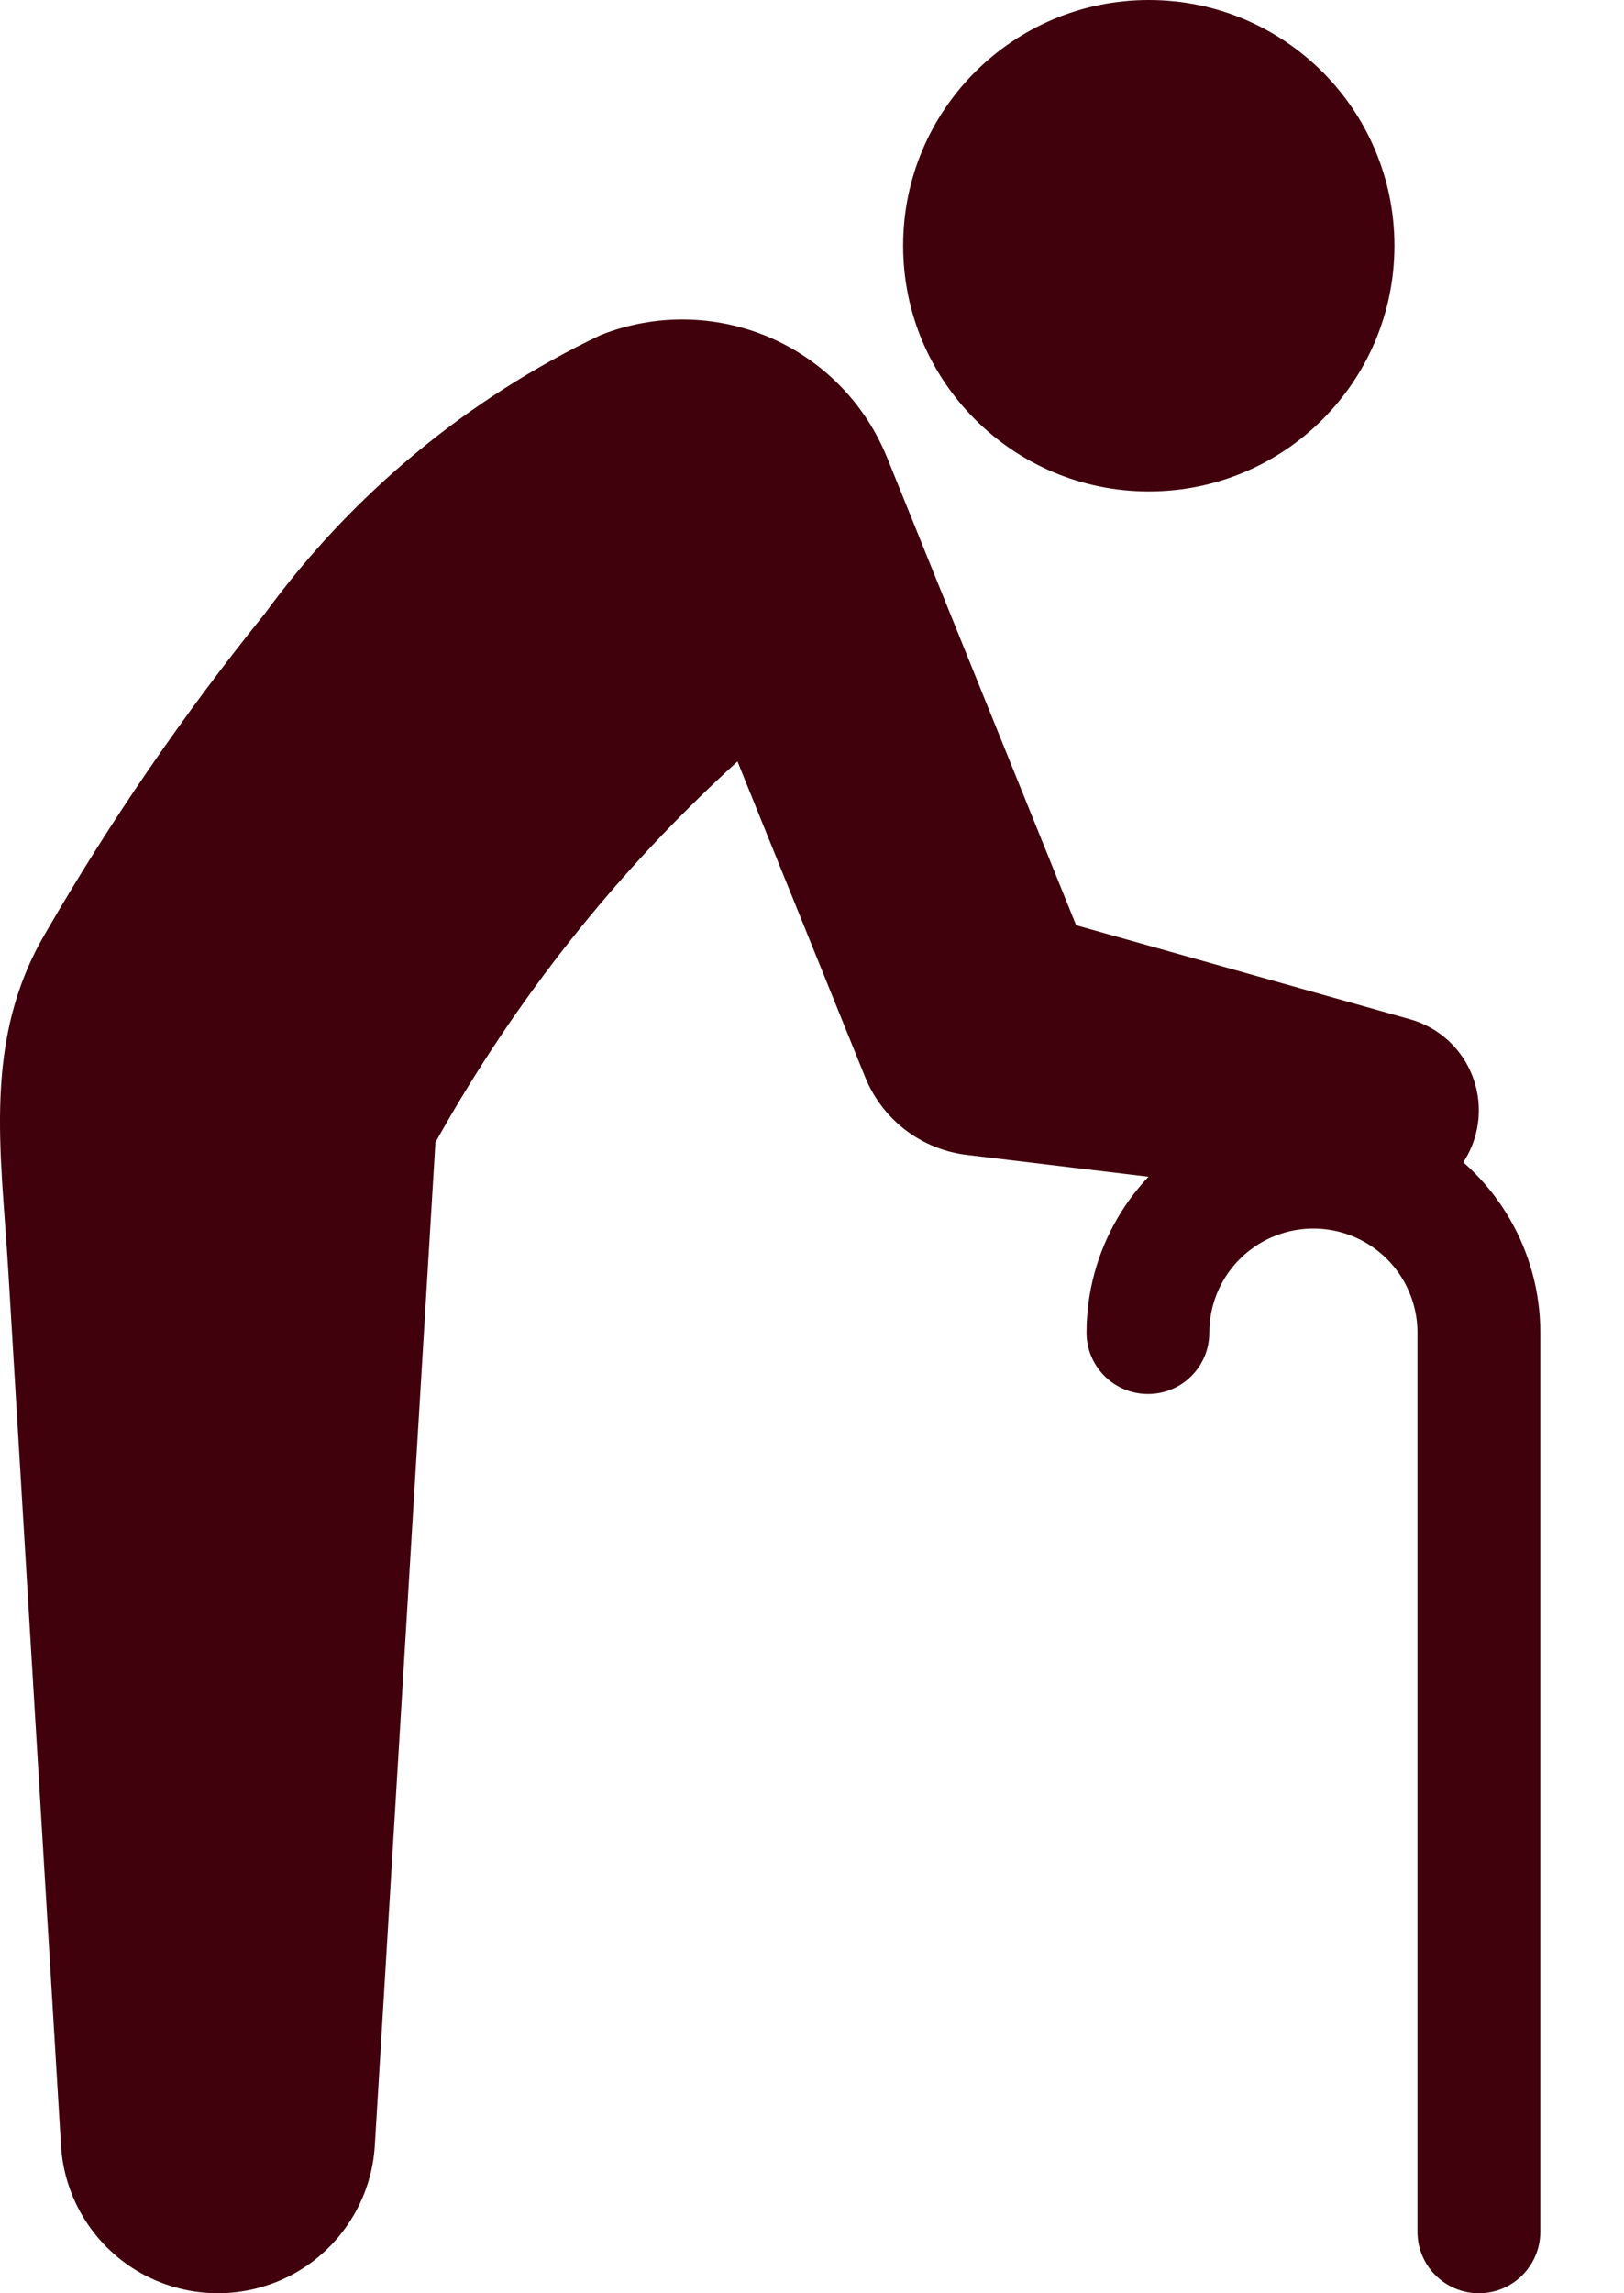
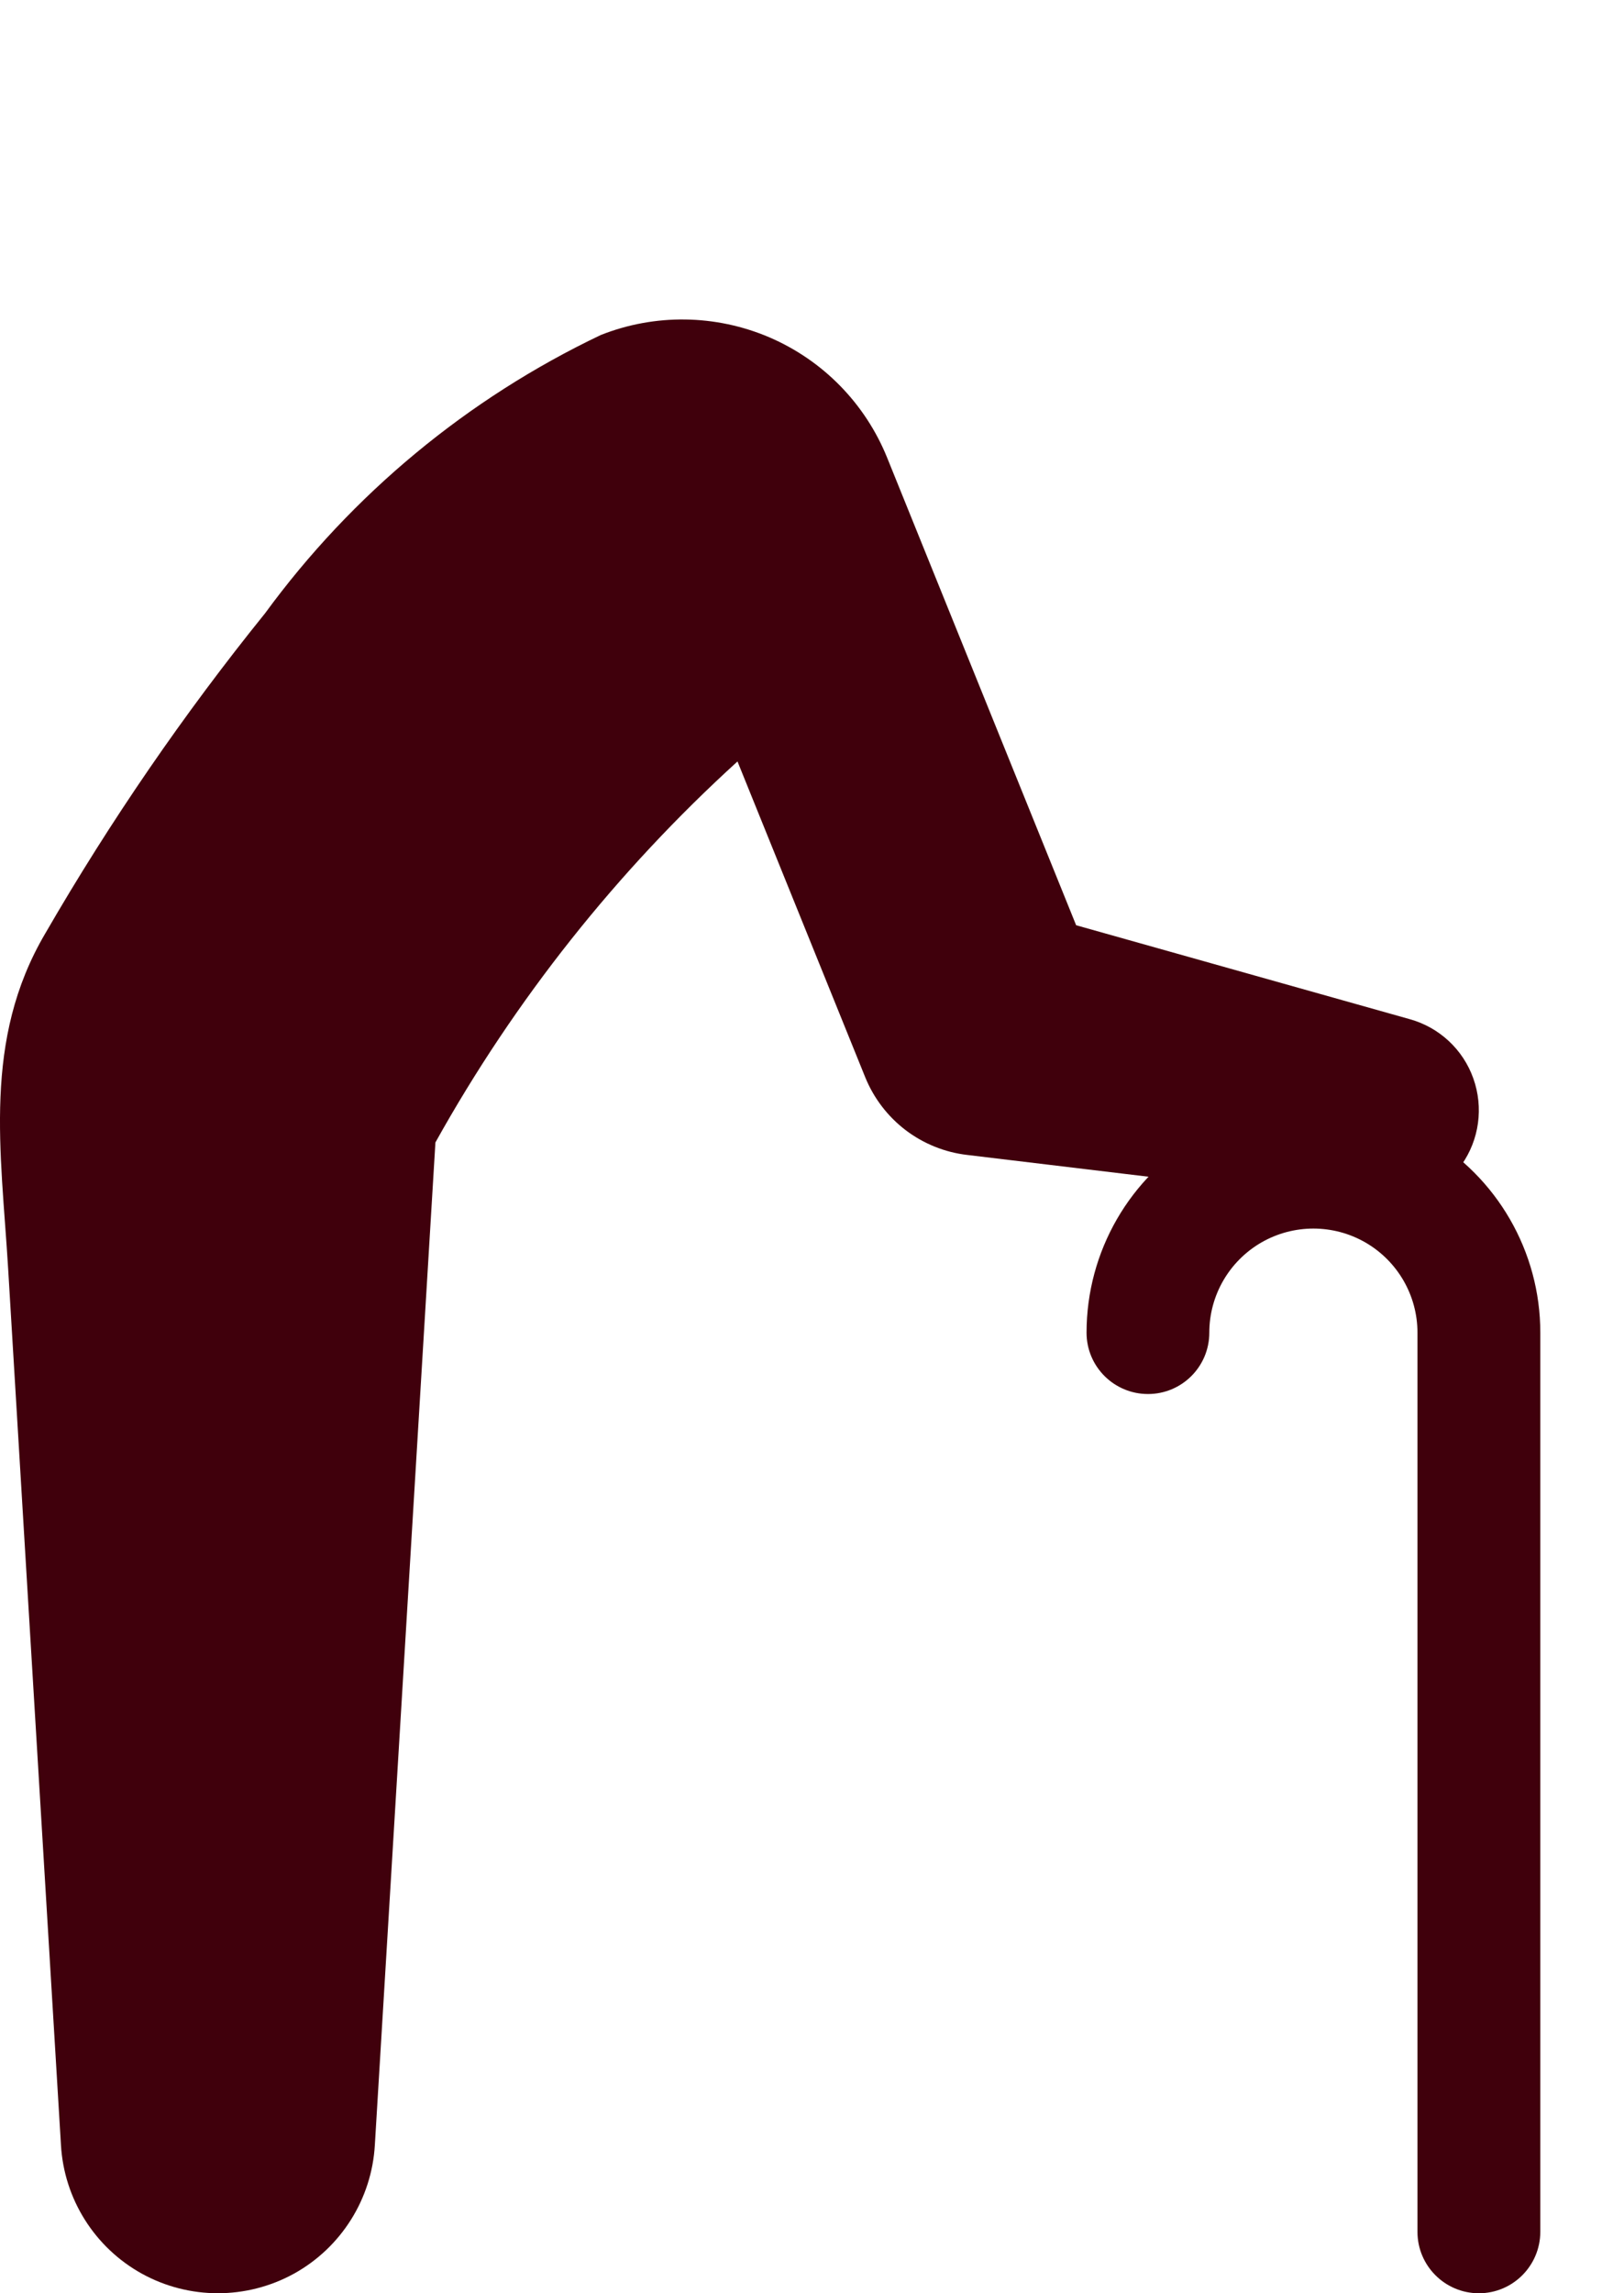
<svg xmlns="http://www.w3.org/2000/svg" width="17" height="24" viewBox="0 0 17 24" fill="none">
-   <path d="M14.597 2.571C14.597 3.992 13.446 5.143 12.026 5.143C10.606 5.143 9.454 3.992 9.454 2.571C9.454 1.151 10.606 0 12.026 0C13.446 0 14.597 1.151 14.597 2.571Z" fill="#40000C" />
  <path d="M14.757 10.666L11.265 9.683L9.287 4.791V4.791C9.058 4.224 8.615 3.771 8.053 3.53C7.491 3.29 6.857 3.281 6.289 3.506C4.895 4.17 3.687 5.171 2.775 6.418C1.923 7.473 1.154 8.593 0.475 9.767C-0.184 10.885 0.011 12.047 0.085 13.274L0.299 16.831L0.635 22.396L0.638 22.447H0.638C0.67 23.012 0.99 23.521 1.485 23.795C1.98 24.068 2.581 24.068 3.077 23.795C3.572 23.521 3.892 23.012 3.924 22.447L4.558 11.956V11.956C5.389 10.464 6.457 9.118 7.72 7.969L9.058 11.276C9.147 11.494 9.293 11.685 9.481 11.828C9.668 11.97 9.891 12.06 10.125 12.087L14.371 12.597C14.41 12.603 14.45 12.607 14.489 12.609C14.811 12.609 15.113 12.453 15.299 12.191C15.485 11.928 15.531 11.591 15.423 11.287C15.316 10.984 15.067 10.752 14.757 10.666L14.757 10.666Z" fill="#40000C" />
  <path d="M15.481 24C15.126 24 14.838 23.712 14.838 23.357V13.947C14.838 13.557 14.63 13.198 14.293 13.003C13.956 12.809 13.541 12.809 13.204 13.003C12.867 13.198 12.659 13.557 12.659 13.947C12.659 14.302 12.372 14.589 12.017 14.589C11.662 14.589 11.374 14.302 11.374 13.947C11.374 13.098 11.826 12.314 12.561 11.89C13.296 11.466 14.201 11.466 14.936 11.89C15.671 12.314 16.124 13.098 16.124 13.947V23.357C16.123 23.712 15.836 24 15.481 24Z" fill="#40000C" />
</svg>